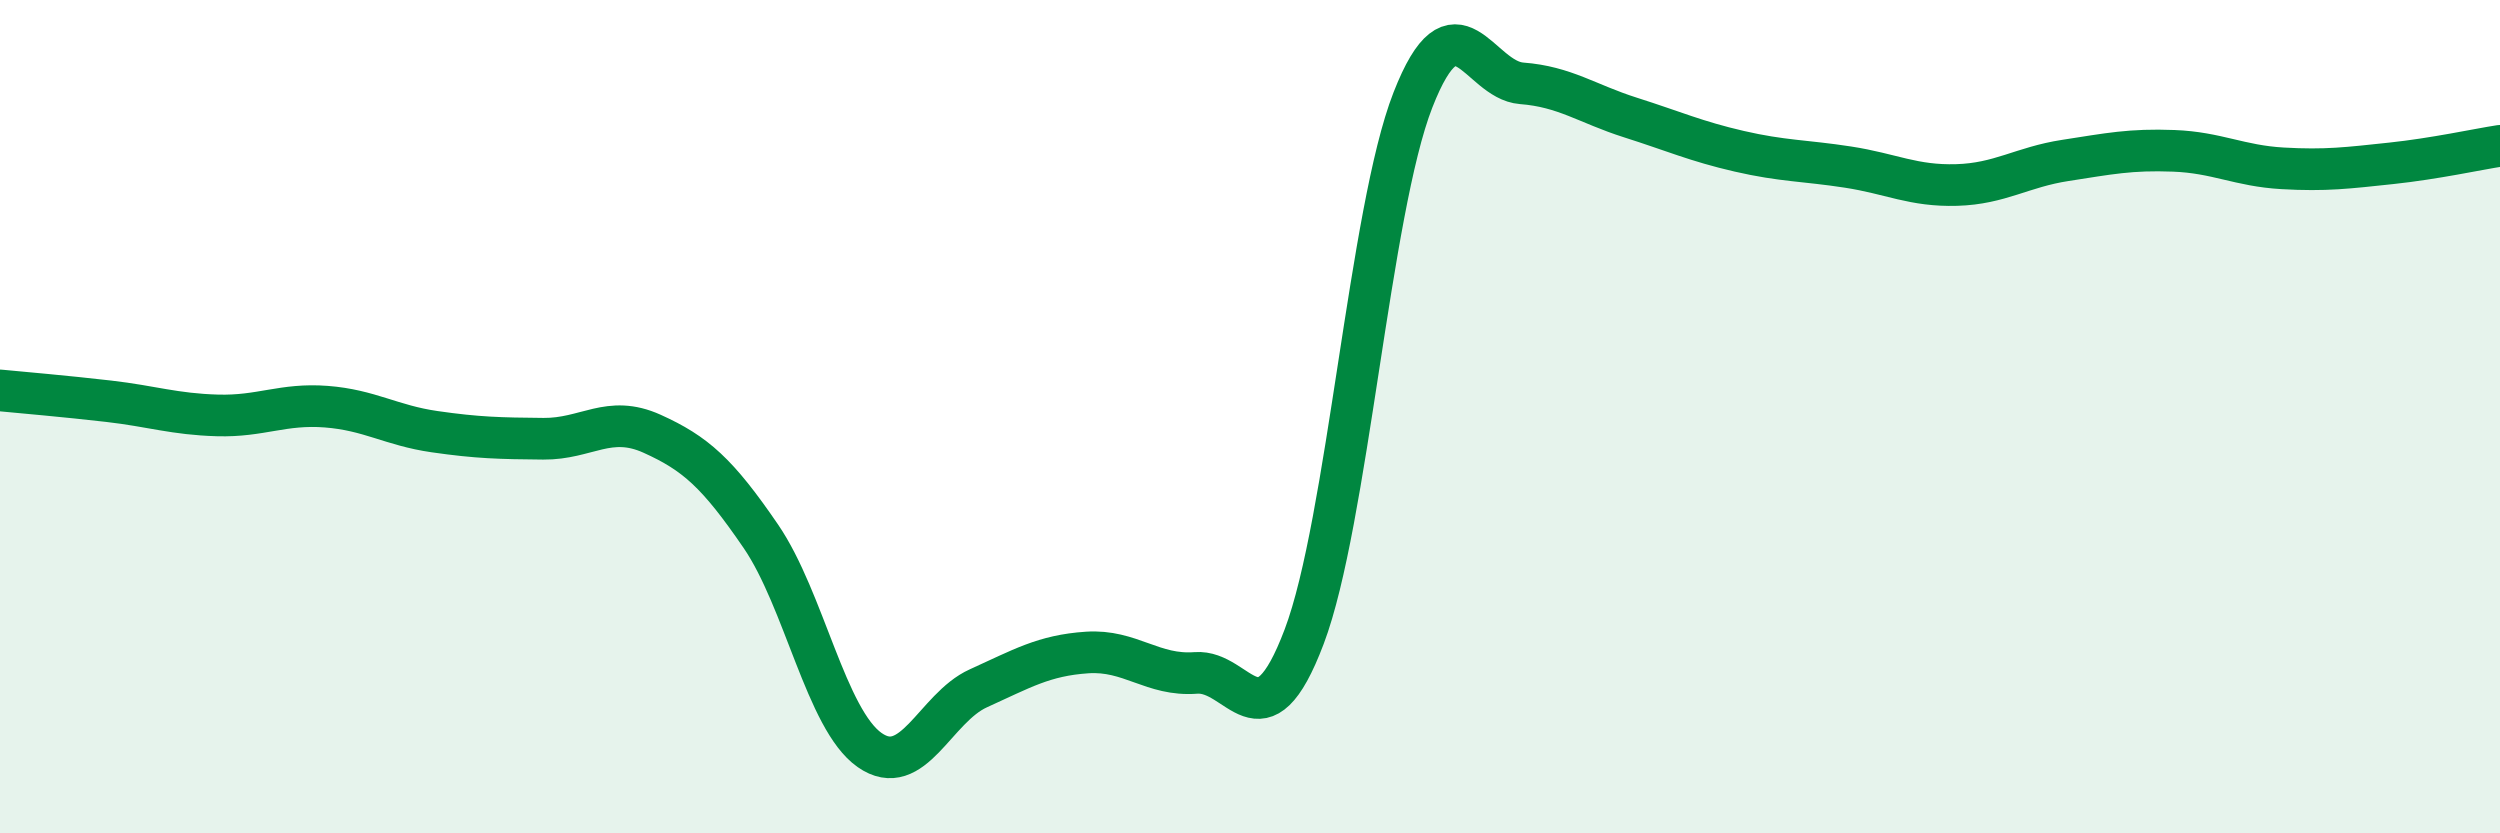
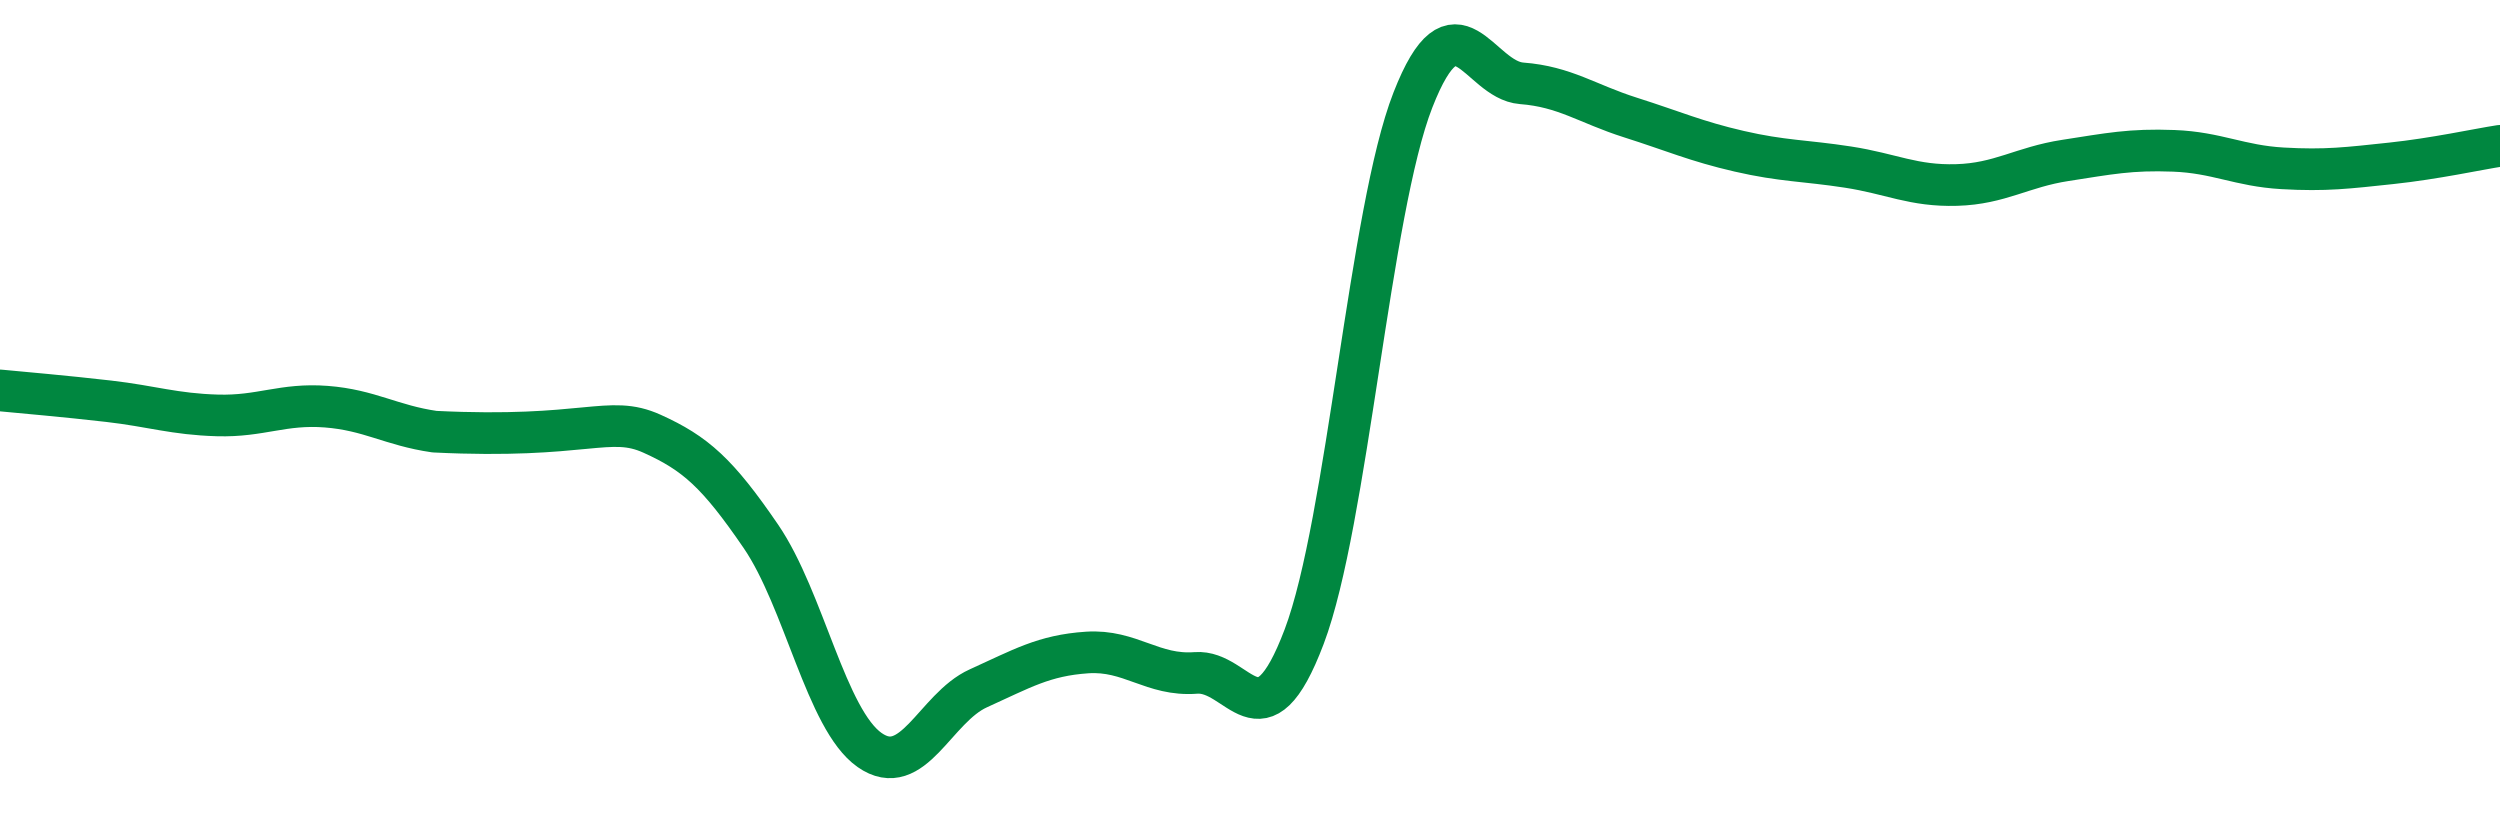
<svg xmlns="http://www.w3.org/2000/svg" width="60" height="20" viewBox="0 0 60 20">
-   <path d="M 0,9.37 C 0.52,9.42 1.57,9.51 2.61,9.63 C 3.65,9.75 4.18,9.94 5.22,9.97 C 6.26,10 6.79,9.68 7.83,9.76 C 8.87,9.84 9.39,10.21 10.43,10.36 C 11.47,10.51 12,10.52 13.04,10.53 C 14.08,10.54 14.61,9.94 15.65,10.41 C 16.69,10.88 17.22,11.35 18.26,12.87 C 19.3,14.39 19.83,17.27 20.87,18 C 21.91,18.73 22.44,16.99 23.48,16.52 C 24.52,16.05 25.05,15.73 26.09,15.66 C 27.13,15.59 27.66,16.23 28.7,16.15 C 29.74,16.07 30.26,18.03 31.3,15.28 C 32.34,12.53 32.87,5.06 33.91,2.4 C 34.95,-0.26 35.48,1.92 36.52,2 C 37.56,2.08 38.09,2.49 39.13,2.82 C 40.17,3.15 40.7,3.39 41.74,3.63 C 42.78,3.87 43.31,3.85 44.35,4.01 C 45.39,4.17 45.92,4.47 46.96,4.44 C 48,4.41 48.53,4.01 49.57,3.85 C 50.61,3.69 51.13,3.58 52.17,3.62 C 53.21,3.66 53.74,3.98 54.78,4.04 C 55.82,4.1 56.35,4.03 57.39,3.92 C 58.43,3.81 59.48,3.58 60,3.5L60 20L0 20Z" fill="#008740" opacity="0.1" stroke-linecap="round" stroke-linejoin="round" />
-   <path d="M 0,9.37 C 0.52,9.42 1.57,9.51 2.61,9.63 C 3.65,9.75 4.18,9.94 5.22,9.97 C 6.26,10 6.79,9.68 7.83,9.76 C 8.87,9.84 9.39,10.21 10.43,10.36 C 11.47,10.51 12,10.52 13.04,10.53 C 14.08,10.54 14.61,9.94 15.65,10.41 C 16.69,10.88 17.22,11.35 18.26,12.87 C 19.3,14.39 19.83,17.27 20.87,18 C 21.91,18.73 22.44,16.99 23.48,16.52 C 24.52,16.05 25.05,15.73 26.09,15.66 C 27.13,15.59 27.66,16.23 28.7,16.15 C 29.74,16.07 30.26,18.03 31.3,15.28 C 32.34,12.53 32.87,5.06 33.91,2.4 C 34.95,-0.26 35.48,1.92 36.52,2 C 37.56,2.08 38.09,2.49 39.13,2.82 C 40.17,3.15 40.7,3.39 41.74,3.63 C 42.78,3.87 43.31,3.85 44.35,4.01 C 45.39,4.17 45.92,4.47 46.96,4.44 C 48,4.41 48.53,4.01 49.57,3.85 C 50.61,3.69 51.13,3.58 52.17,3.62 C 53.21,3.66 53.74,3.98 54.78,4.04 C 55.82,4.1 56.35,4.03 57.39,3.92 C 58.43,3.81 59.48,3.58 60,3.5" stroke="#008740" stroke-width="1" fill="none" stroke-linecap="round" stroke-linejoin="round" />
+   <path d="M 0,9.37 C 0.52,9.42 1.57,9.51 2.61,9.63 C 3.65,9.75 4.18,9.94 5.22,9.97 C 6.26,10 6.79,9.68 7.83,9.76 C 8.87,9.84 9.39,10.21 10.43,10.36 C 14.08,10.54 14.61,9.94 15.65,10.41 C 16.69,10.88 17.22,11.35 18.26,12.87 C 19.3,14.39 19.83,17.27 20.87,18 C 21.91,18.73 22.44,16.99 23.48,16.52 C 24.52,16.05 25.05,15.73 26.09,15.66 C 27.13,15.59 27.66,16.23 28.7,16.15 C 29.74,16.07 30.26,18.03 31.3,15.28 C 32.34,12.53 32.87,5.06 33.91,2.4 C 34.95,-0.26 35.48,1.92 36.52,2 C 37.56,2.08 38.09,2.49 39.13,2.82 C 40.17,3.15 40.7,3.39 41.74,3.63 C 42.78,3.87 43.31,3.85 44.35,4.01 C 45.39,4.17 45.92,4.47 46.96,4.44 C 48,4.41 48.53,4.01 49.57,3.85 C 50.61,3.69 51.13,3.58 52.17,3.62 C 53.21,3.66 53.74,3.98 54.78,4.04 C 55.82,4.1 56.35,4.03 57.39,3.92 C 58.43,3.81 59.48,3.58 60,3.5" stroke="#008740" stroke-width="1" fill="none" stroke-linecap="round" stroke-linejoin="round" />
</svg>